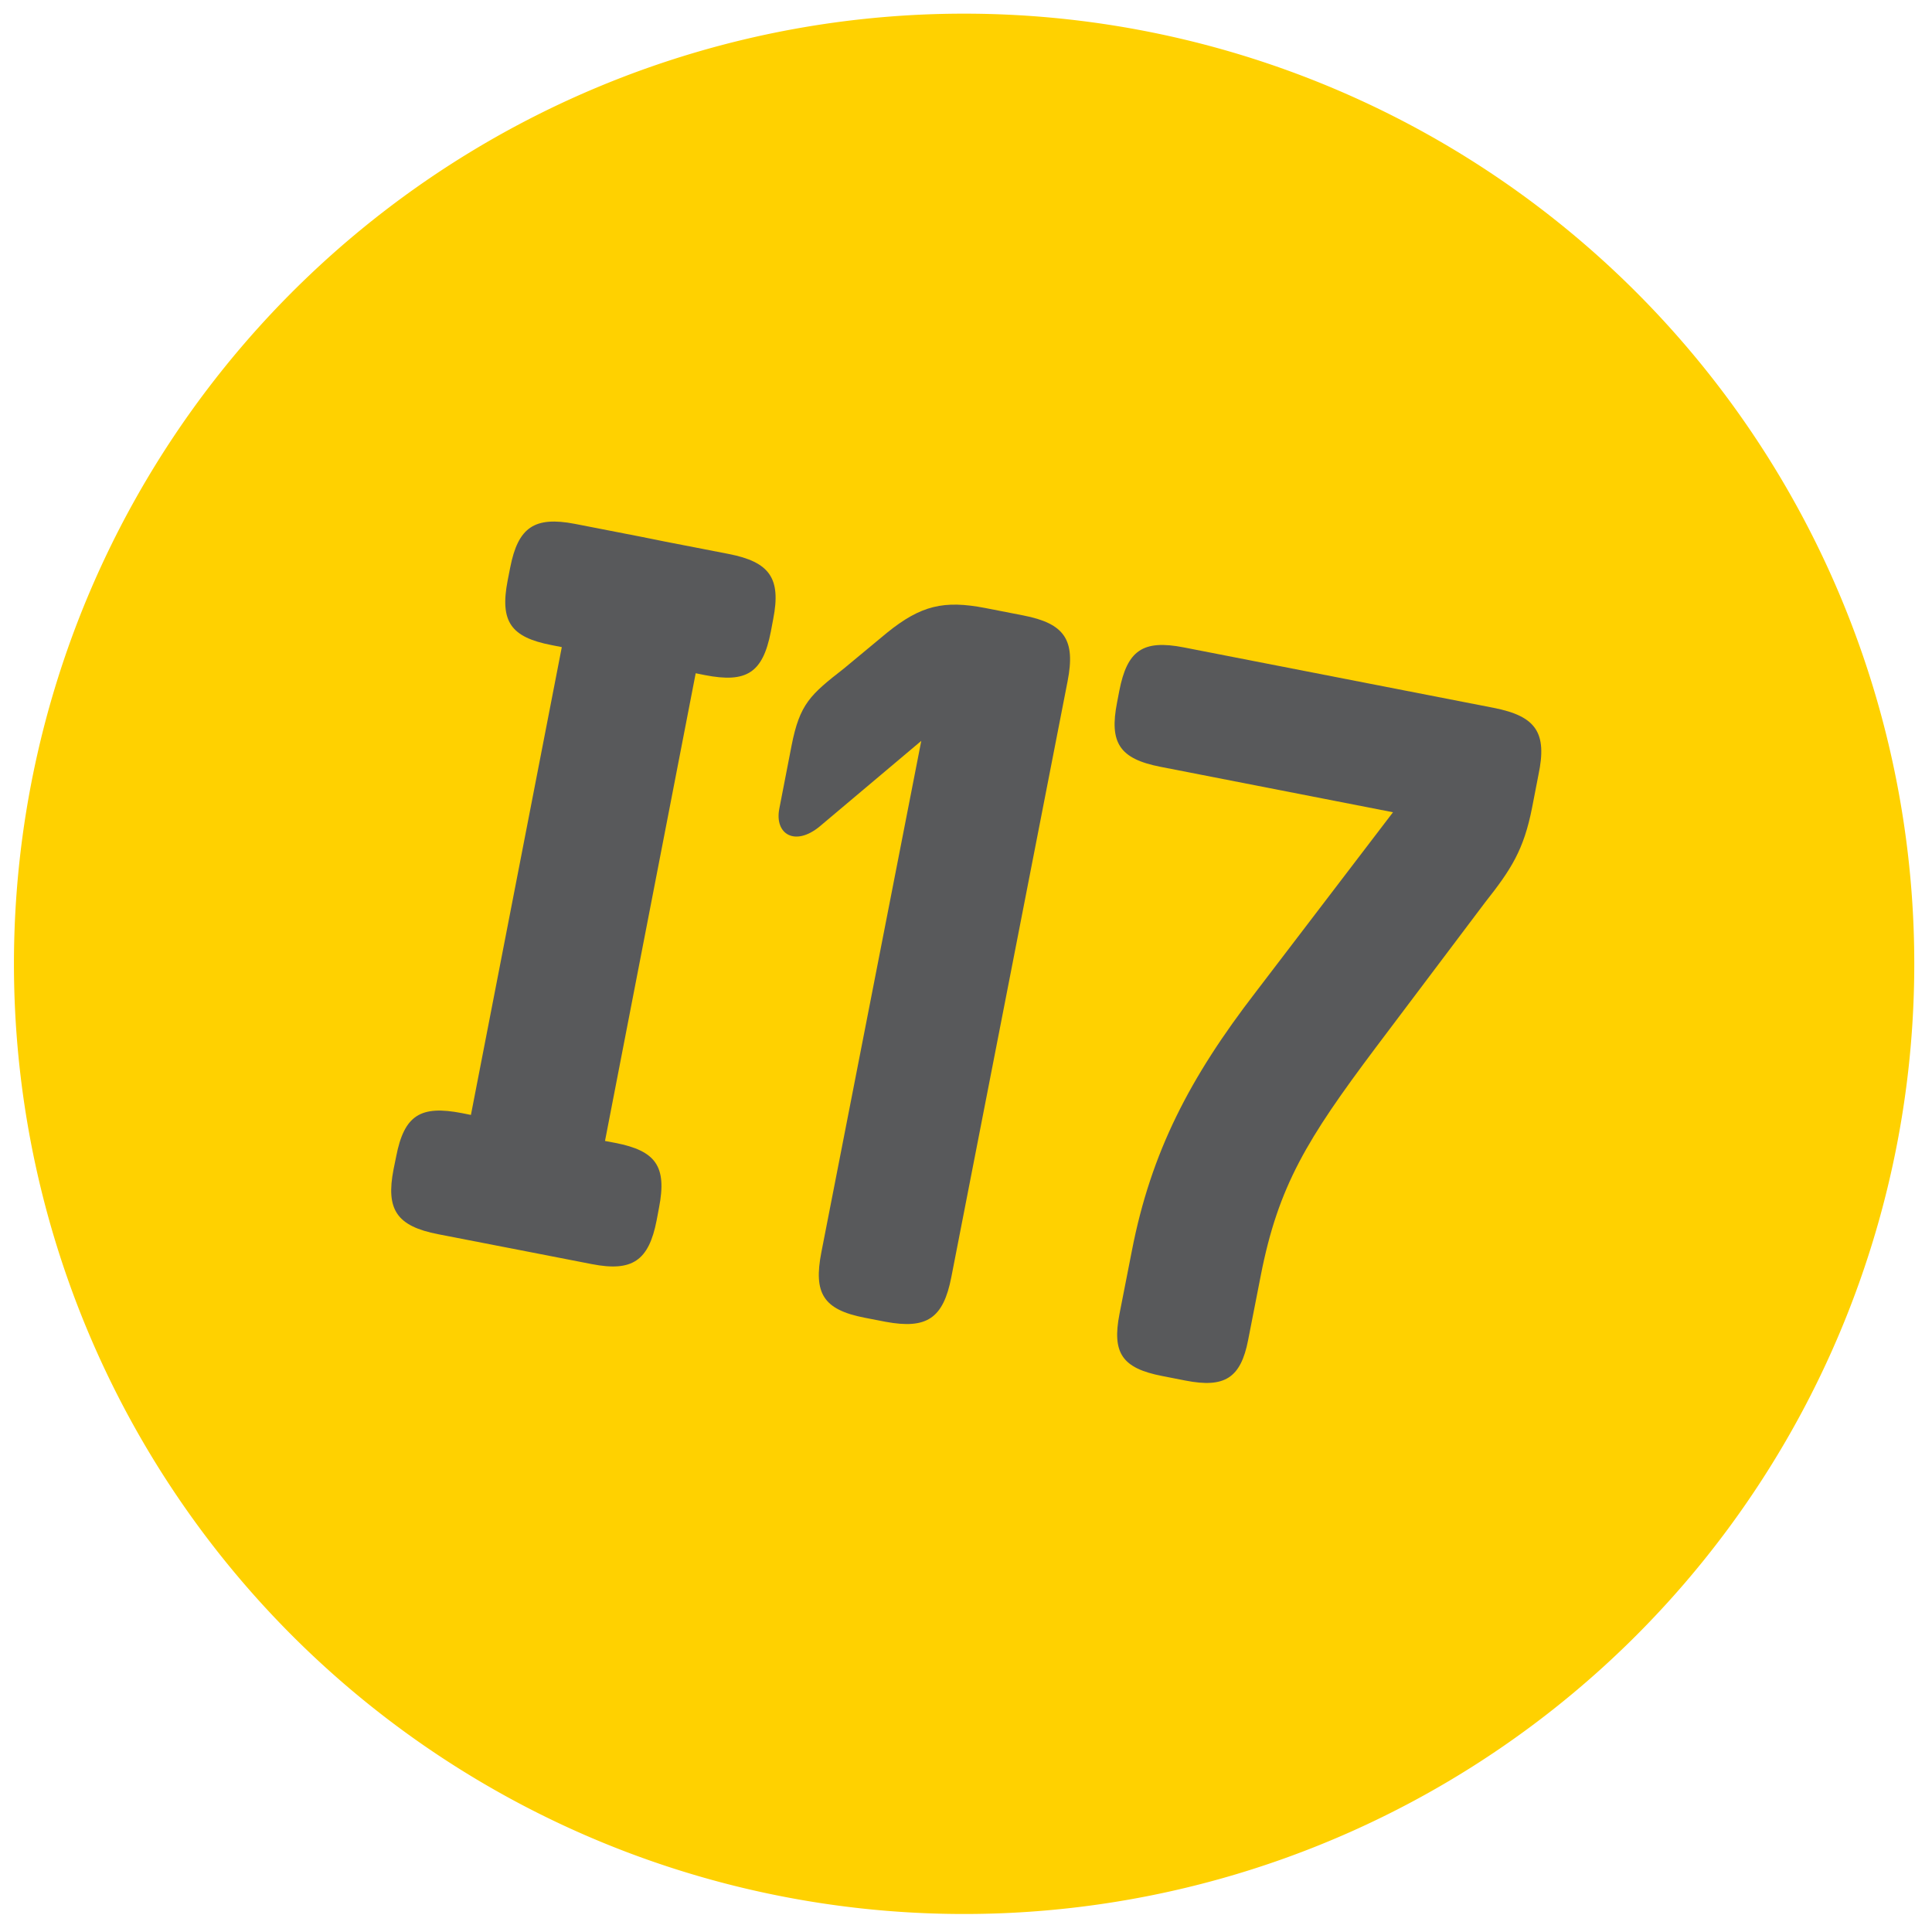
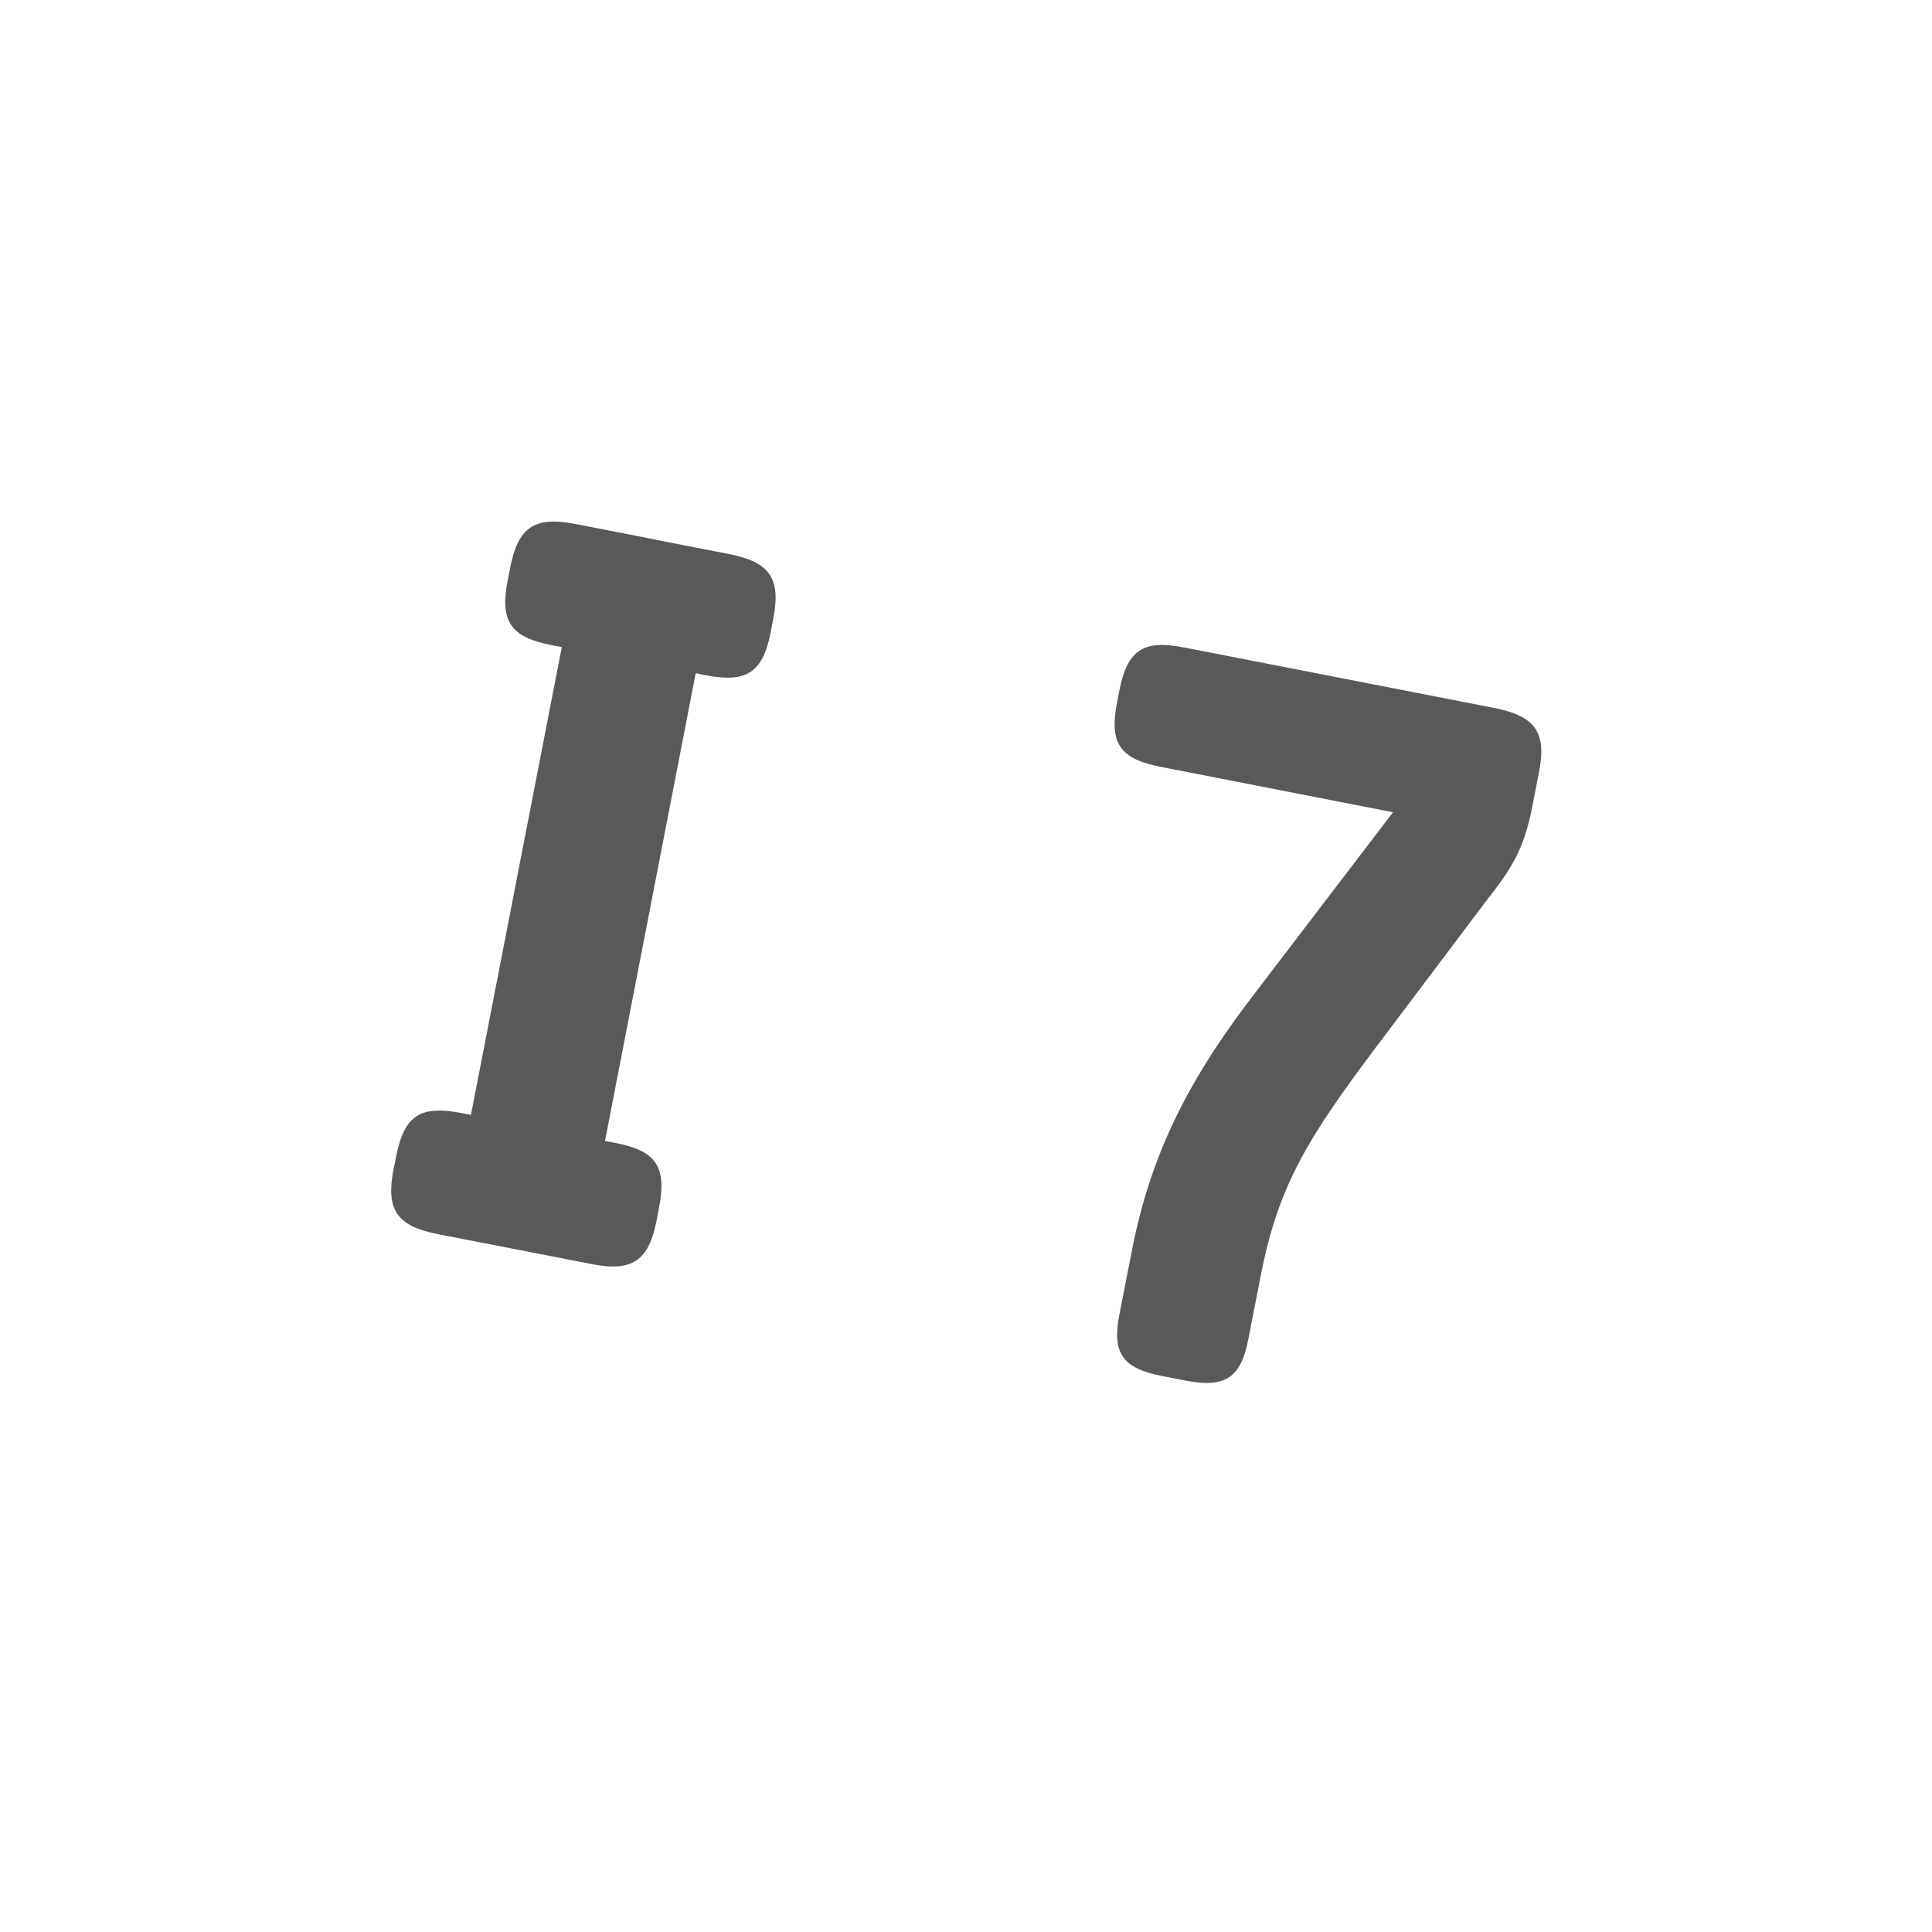
<svg xmlns="http://www.w3.org/2000/svg" id="Layer_1" data-name="Layer 1" viewBox="0 0 216 216">
  <defs>
    <style>.cls-1{fill:#ffd100;}.cls-2{fill:#58595b;}</style>
  </defs>
  <title>nn</title>
-   <path class="cls-1" d="M128.37,3.54A106.23,106.23,0,1,0,212,128.37,106.23,106.23,0,0,0,128.37,3.54" />
  <path class="cls-2" d="M78.82,75.48c4.63.9,6.46-.23,7.36-4.86l.27-1.43c.88-4.51-.36-6.36-5-7.26l-7.1-1.38L71.62,60l-7.34-1.43c-4.52-.87-6.36.37-7.24,4.89l-.28,1.42c-.9,4.64.37,6.36,4.89,7.24l1.16.23L52.65,124.65l-1-.2c-4.64-.9-6.46.22-7.36,4.86L44,130.73c-.88,4.52.36,6.36,5,7.26l7.1,1.38,2.73.53,7.34,1.43c4.51.88,6.36-.37,7.24-4.88l.27-1.43c.9-4.63-.36-6.36-4.88-7.24l-1.16-.22L77.78,75.27Z" />
-   <path class="cls-2" d="M91.64,92.4c-2.77,2.28-5.07.85-4.51-2l1.36-7c.92-4.72,2.1-5.72,5.86-8.66l4.82-4c3.79-3.06,6.36-3.66,11-2.76l4.25.83c4.61.9,5.84,2.73,4.94,7.34l-13,66.63c-.9,4.61-2.73,5.85-7.34,5l-2.37-.46c-4.6-.9-5.72-2.72-4.82-7.32L103,82.83Z" />
  <path class="cls-2" d="M129.74,85.73c-4.61-.9-5.73-2.71-4.85-7.2l.25-1.3c.88-4.49,2.6-5.75,7.21-4.85L167,79.14c4.73.93,6,2.76,5,7.49l-.71,3.66c-.93,4.73-2.33,6.9-5.27,10.62l-12.25,16.26c-7.62,10.16-10.86,15.41-12.82,25.46l-1.41,7.2c-.83,4.26-2.64,5.37-7,4.52l-2.6-.51c-4.49-.87-5.63-2.57-4.78-6.94l1.39-7.09c2.14-11,6.47-19.34,13.87-28.93l15.32-20.07Z" />
</svg>